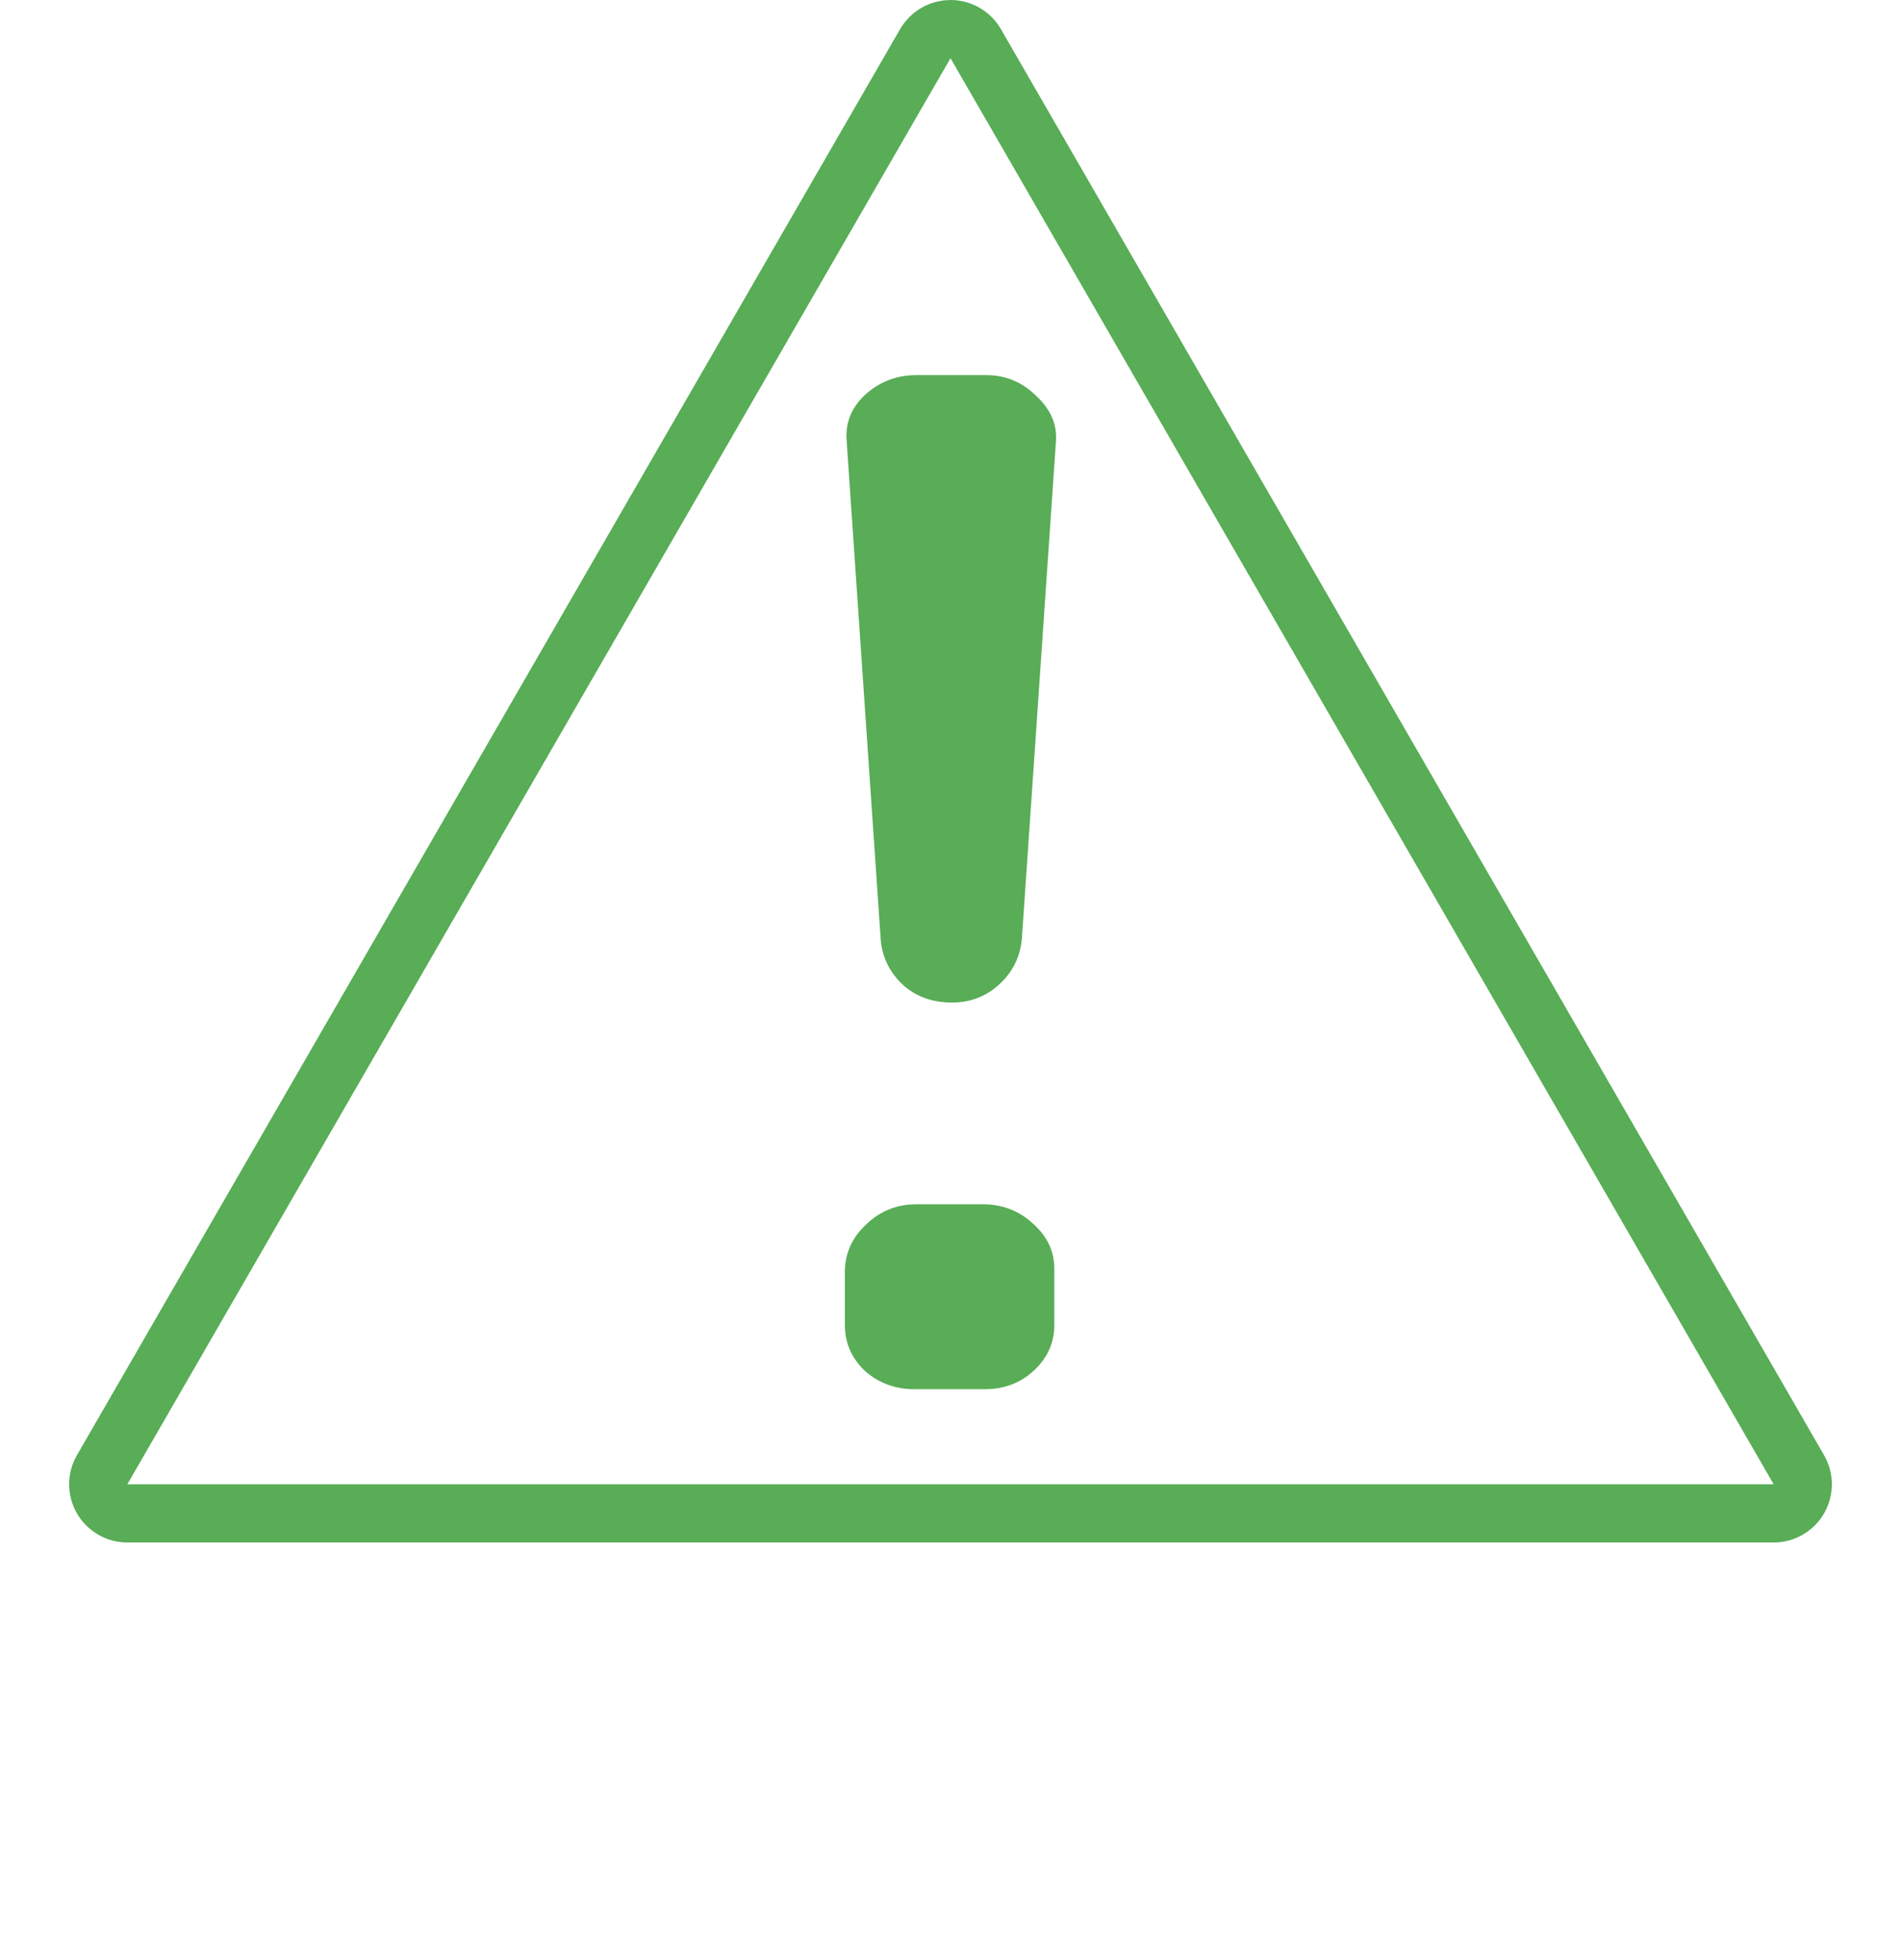
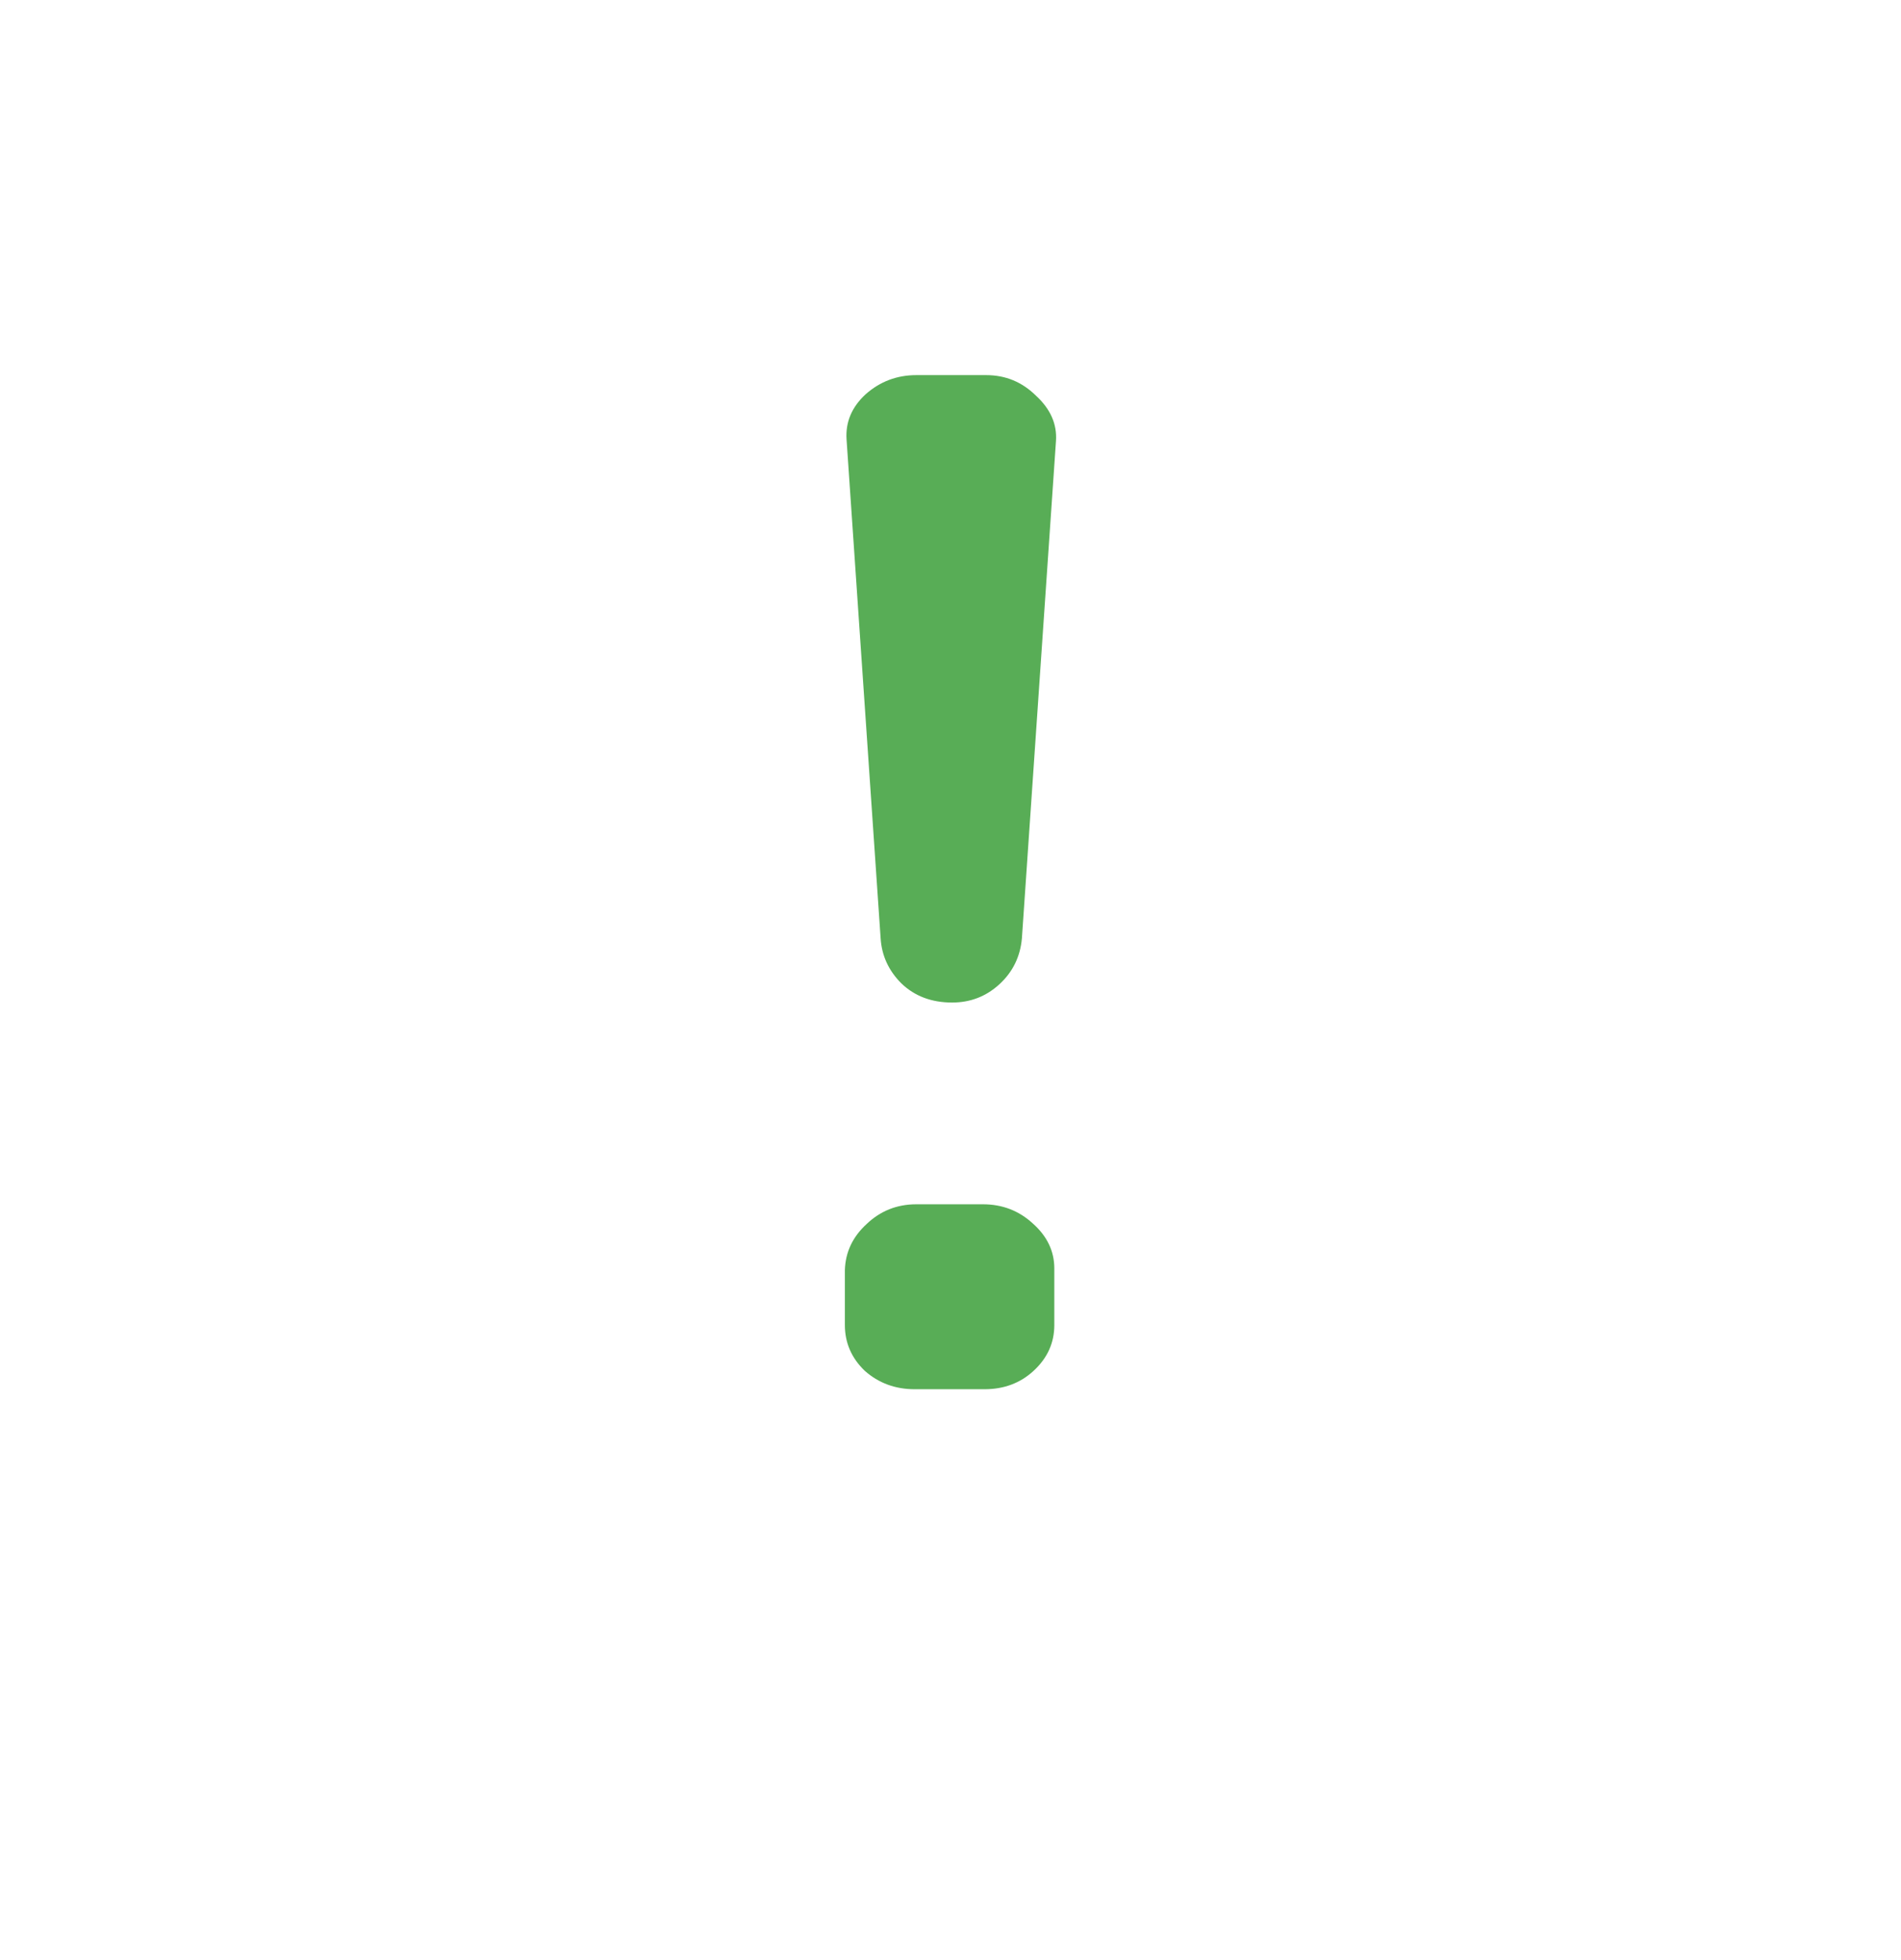
<svg xmlns="http://www.w3.org/2000/svg" width="98" height="101" viewBox="0 0 98 101" fill="none">
-   <path d="M49 1.5C49.536 1.5 50.031 1.786 50.299 2.25L92.734 75.75C93.002 76.214 93.002 76.786 92.734 77.25C92.466 77.714 91.971 78 91.436 78H6.564C6.029 78 5.534 77.714 5.266 77.25C4.998 76.786 4.998 76.214 5.266 75.75L47.701 2.25L47.812 2.085C48.093 1.719 48.531 1.5 49 1.5Z" stroke="#58AD56" stroke-width="3" stroke-linejoin="round" />
  <path d="M54.438 22.721L52.681 48.362C52.596 49.308 52.21 50.095 51.525 50.725C50.839 51.356 50.025 51.671 49.083 51.671C48.026 51.671 47.154 51.343 46.469 50.686C45.812 50.03 45.455 49.255 45.398 48.362L43.641 22.642C43.584 21.75 43.913 20.975 44.627 20.319C45.369 19.662 46.24 19.334 47.24 19.334H50.839C51.839 19.334 52.696 19.689 53.41 20.397C54.153 21.08 54.495 21.855 54.438 22.721ZM47.24 62.069H50.668C51.667 62.069 52.524 62.397 53.239 63.054C53.981 63.71 54.352 64.485 54.352 65.377V68.292C54.352 69.211 53.995 69.999 53.281 70.655C52.596 71.286 51.753 71.601 50.754 71.601H47.154C46.155 71.601 45.298 71.286 44.584 70.655C43.898 69.999 43.555 69.211 43.555 68.292V65.456C43.584 64.537 43.955 63.749 44.669 63.093C45.383 62.41 46.24 62.069 47.24 62.069Z" fill="#58AD56" />
</svg>